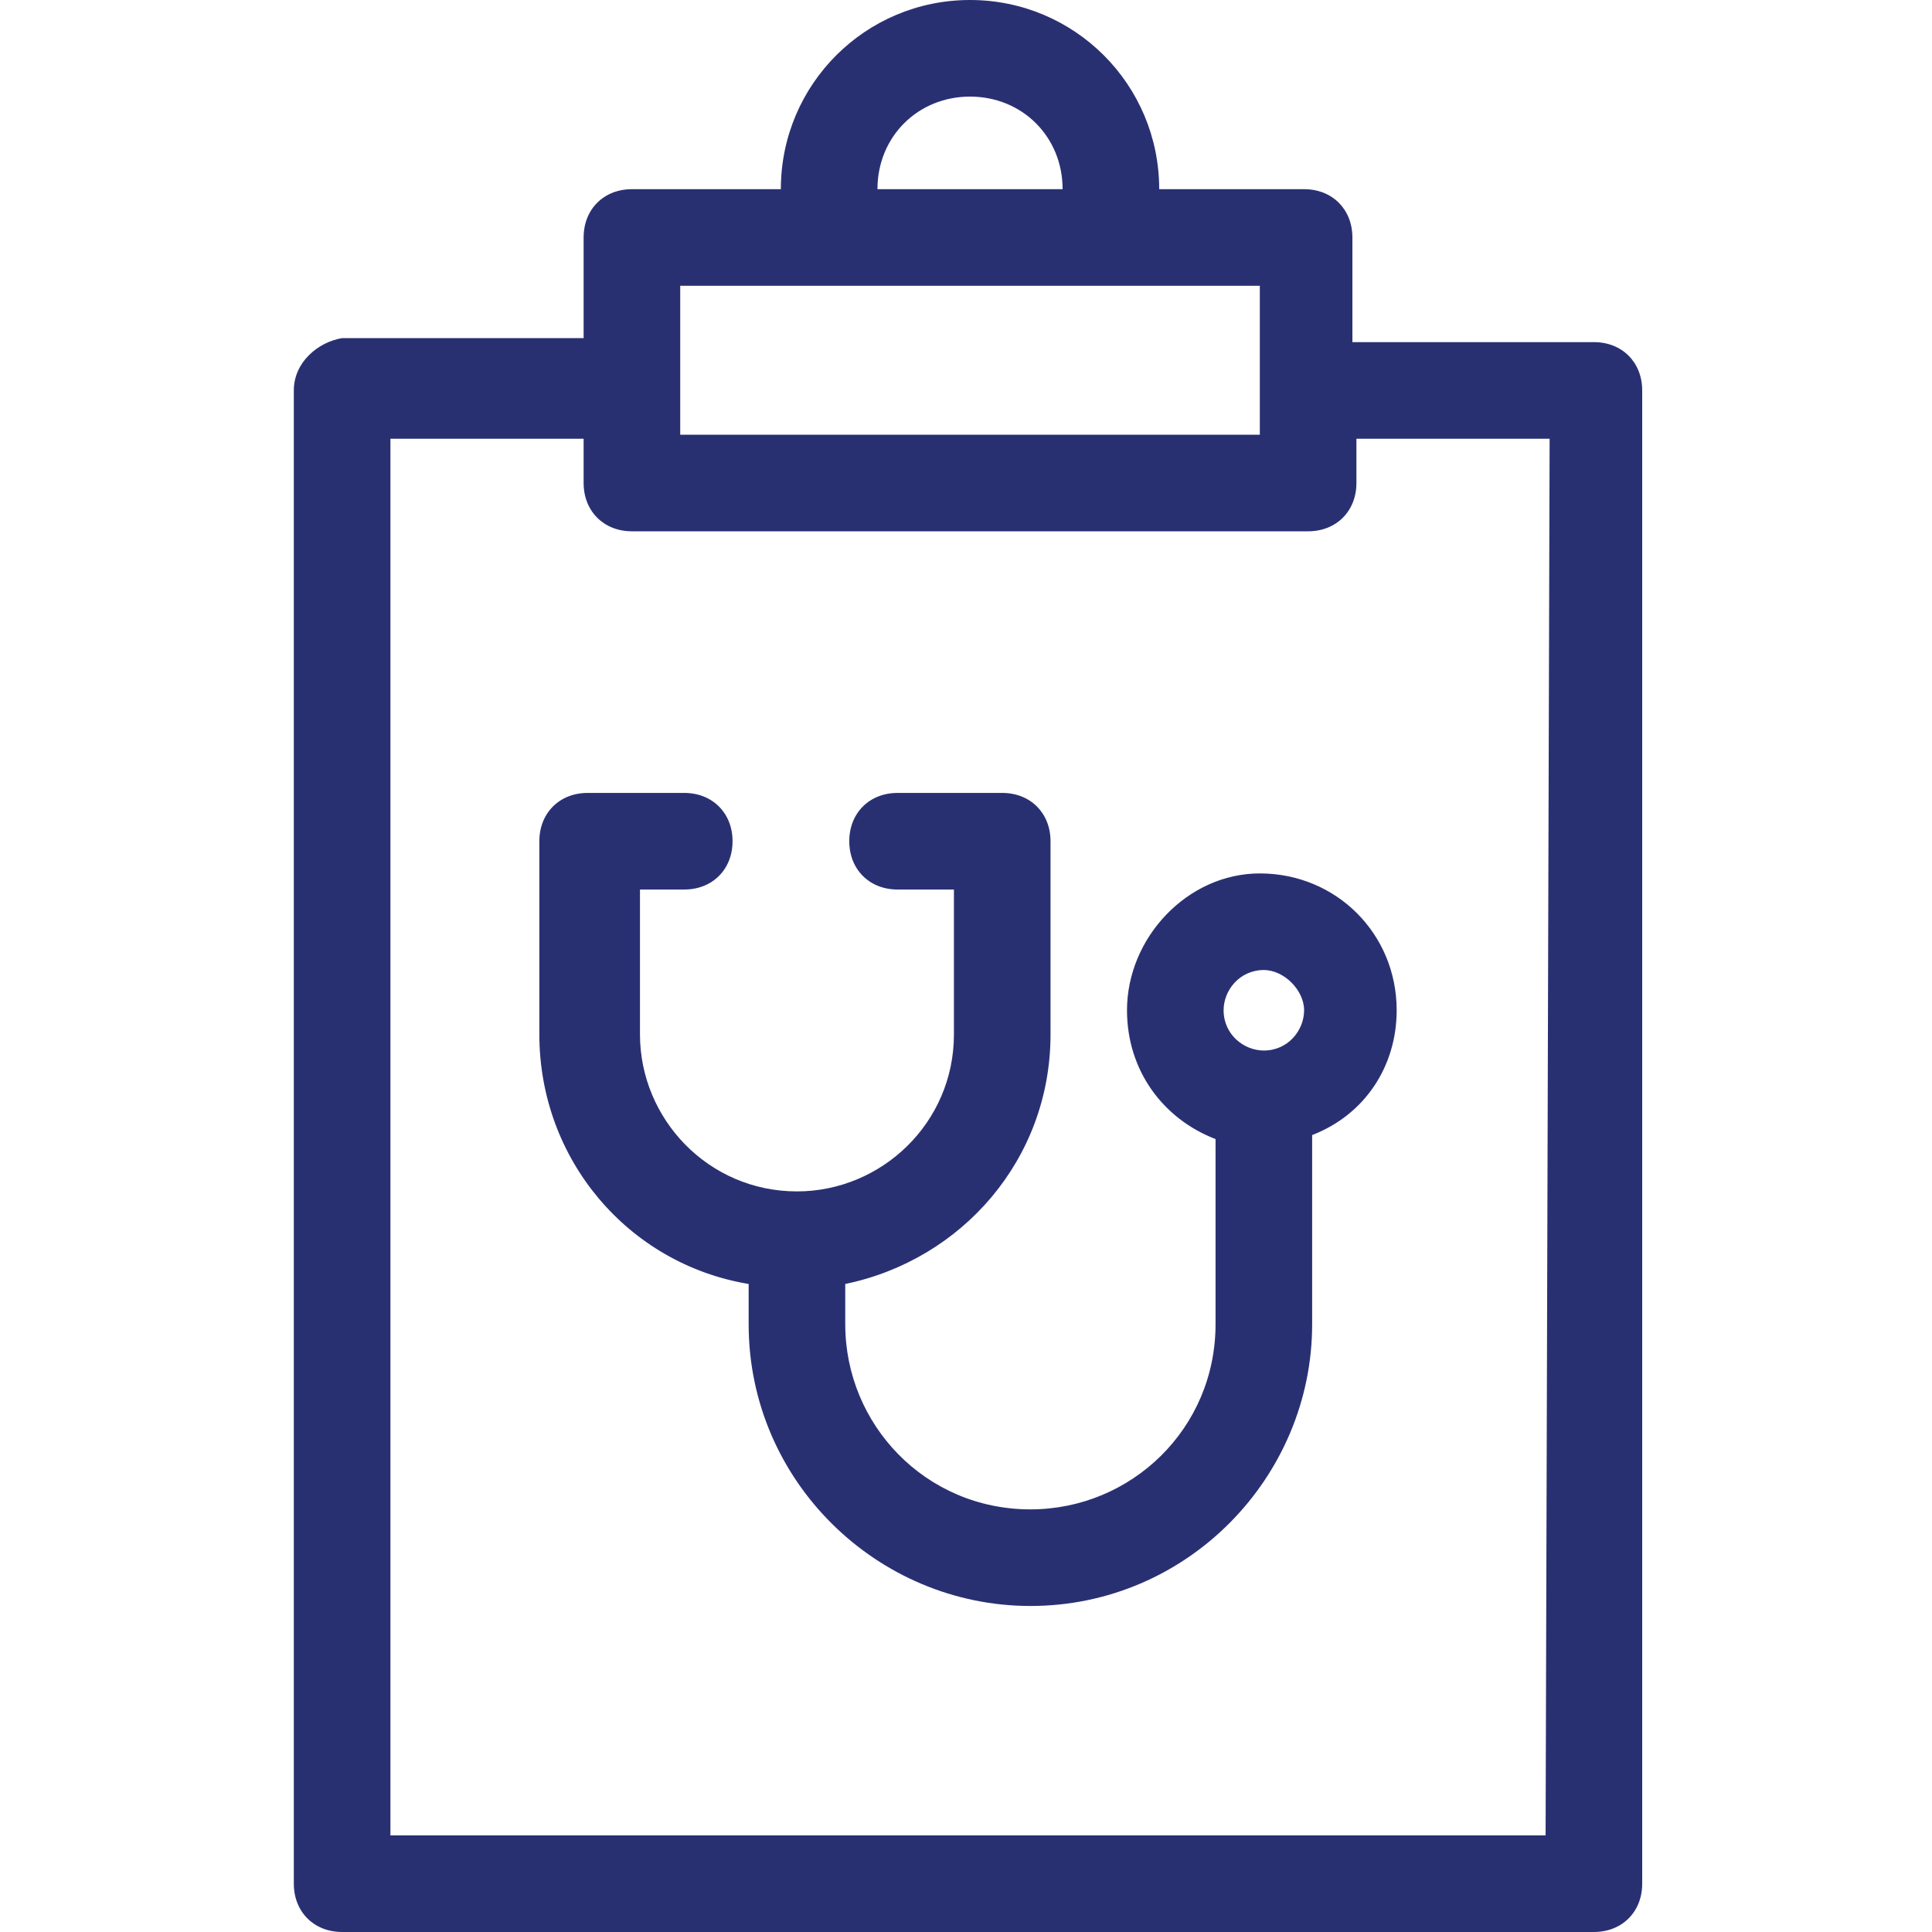
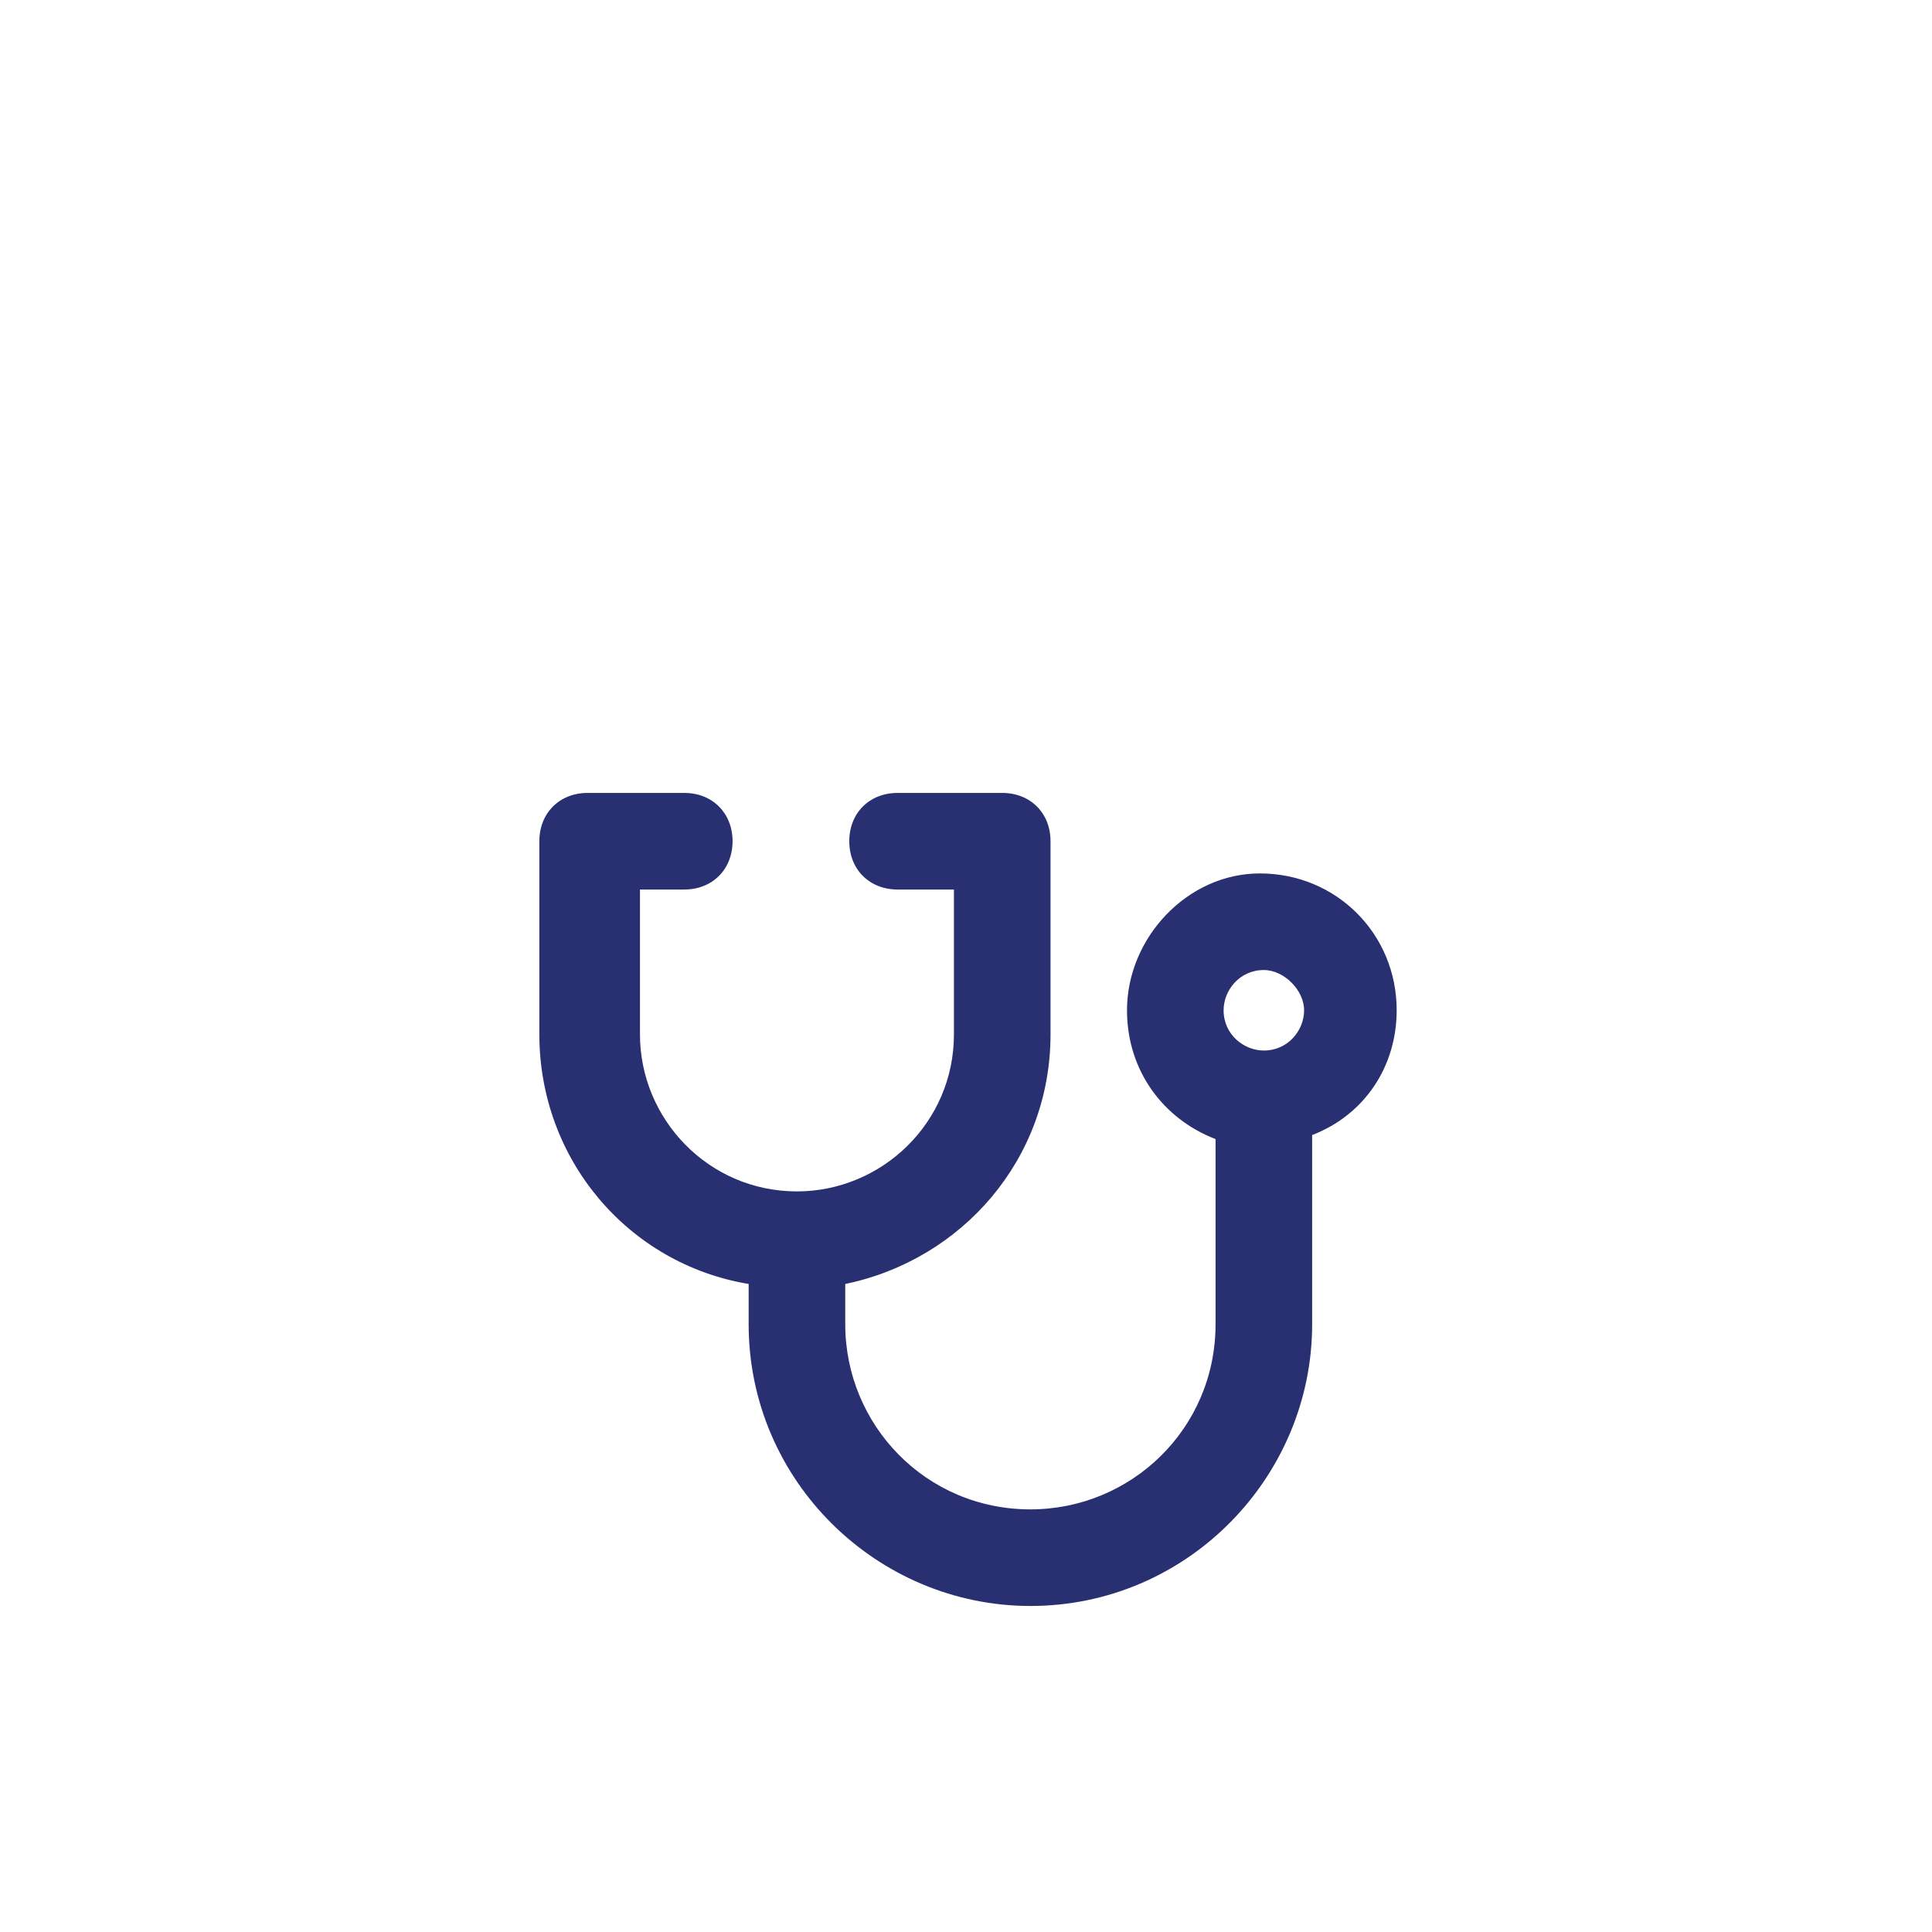
<svg xmlns="http://www.w3.org/2000/svg" version="1.1" id="Layer_1" x="0px" y="0px" width="48px" height="48px" viewBox="0 0 48 48" style="enable-background:new 0 0 48 48;" xml:space="preserve">
  <style type="text/css">
	.st0{fill:#293072;}
</style>
  <g>
    <g>
-       <path class="st0" d="M38.4,45.6H9.7V10.9h4.8V12c0,0.7,0.5,1.2,1.2,1.2h16.8c0.7,0,1.2-0.5,1.2-1.2v-1.1h4.8L38.4,45.6L38.4,45.6z     M16.9,7.1h14.4v3.7H16.9V7.1z M21.8,4.7c0-1.3,1-2.3,2.3-2.3c1.3,0,2.3,1,2.3,2.3c0,0,0,0,0,0L21.8,4.7    C21.8,4.7,21.8,4.7,21.8,4.7 M39.6,8.5h-6V5.9c0-0.7-0.5-1.2-1.2-1.2h-3.6c0,0,0,0,0,0c0-2.6-2.1-4.7-4.7-4.7    c-2.6,0-4.7,2.1-4.7,4.7c0,0,0,0,0,0h-3.7c-0.7,0-1.2,0.5-1.2,1.2v2.5h-6C7.9,8.5,7.3,9,7.3,9.7v37.1c0,0.7,0.5,1.2,1.2,1.2h31.1    c0.7,0,1.2-0.5,1.2-1.2V9.7C40.8,9,40.3,8.5,39.6,8.5" />
-     </g>
+       </g>
    <g>
      <path class="st0" d="M32.4,25.1c0,0.5-0.4,1-1,1c-0.5,0-1-0.4-1-1c0-0.5,0.4-1,1-1C31.9,24.1,32.4,24.6,32.4,25.1 M28,25.1    c0,1.5,0.9,2.7,2.2,3.2v4.6c0,2.6-2.1,4.6-4.6,4.6c-2.6,0-4.6-2.1-4.6-4.6v-1c2.9-0.6,5.1-3.1,5.1-6.2v-4.8c0-0.7-0.5-1.2-1.2-1.2    h-2.6c-0.7,0-1.2,0.5-1.2,1.2c0,0.7,0.5,1.2,1.2,1.2h1.4v3.6c0,2.2-1.8,3.9-3.9,3.9c-2.2,0-3.9-1.8-3.9-3.9v-3.6H17    c0.7,0,1.2-0.5,1.2-1.2c0-0.7-0.5-1.2-1.2-1.2h-2.4c-0.7,0-1.2,0.5-1.2,1.2v4.8c0,3.1,2.2,5.7,5.2,6.2v1c0,3.9,3.2,7,7,7    c3.9,0,7-3.2,7-7v-4.7c1.3-0.5,2.1-1.7,2.1-3.1c0-1.9-1.5-3.4-3.4-3.4C29.5,21.7,28,23.3,28,25.1" />
    </g>
  </g>
</svg>